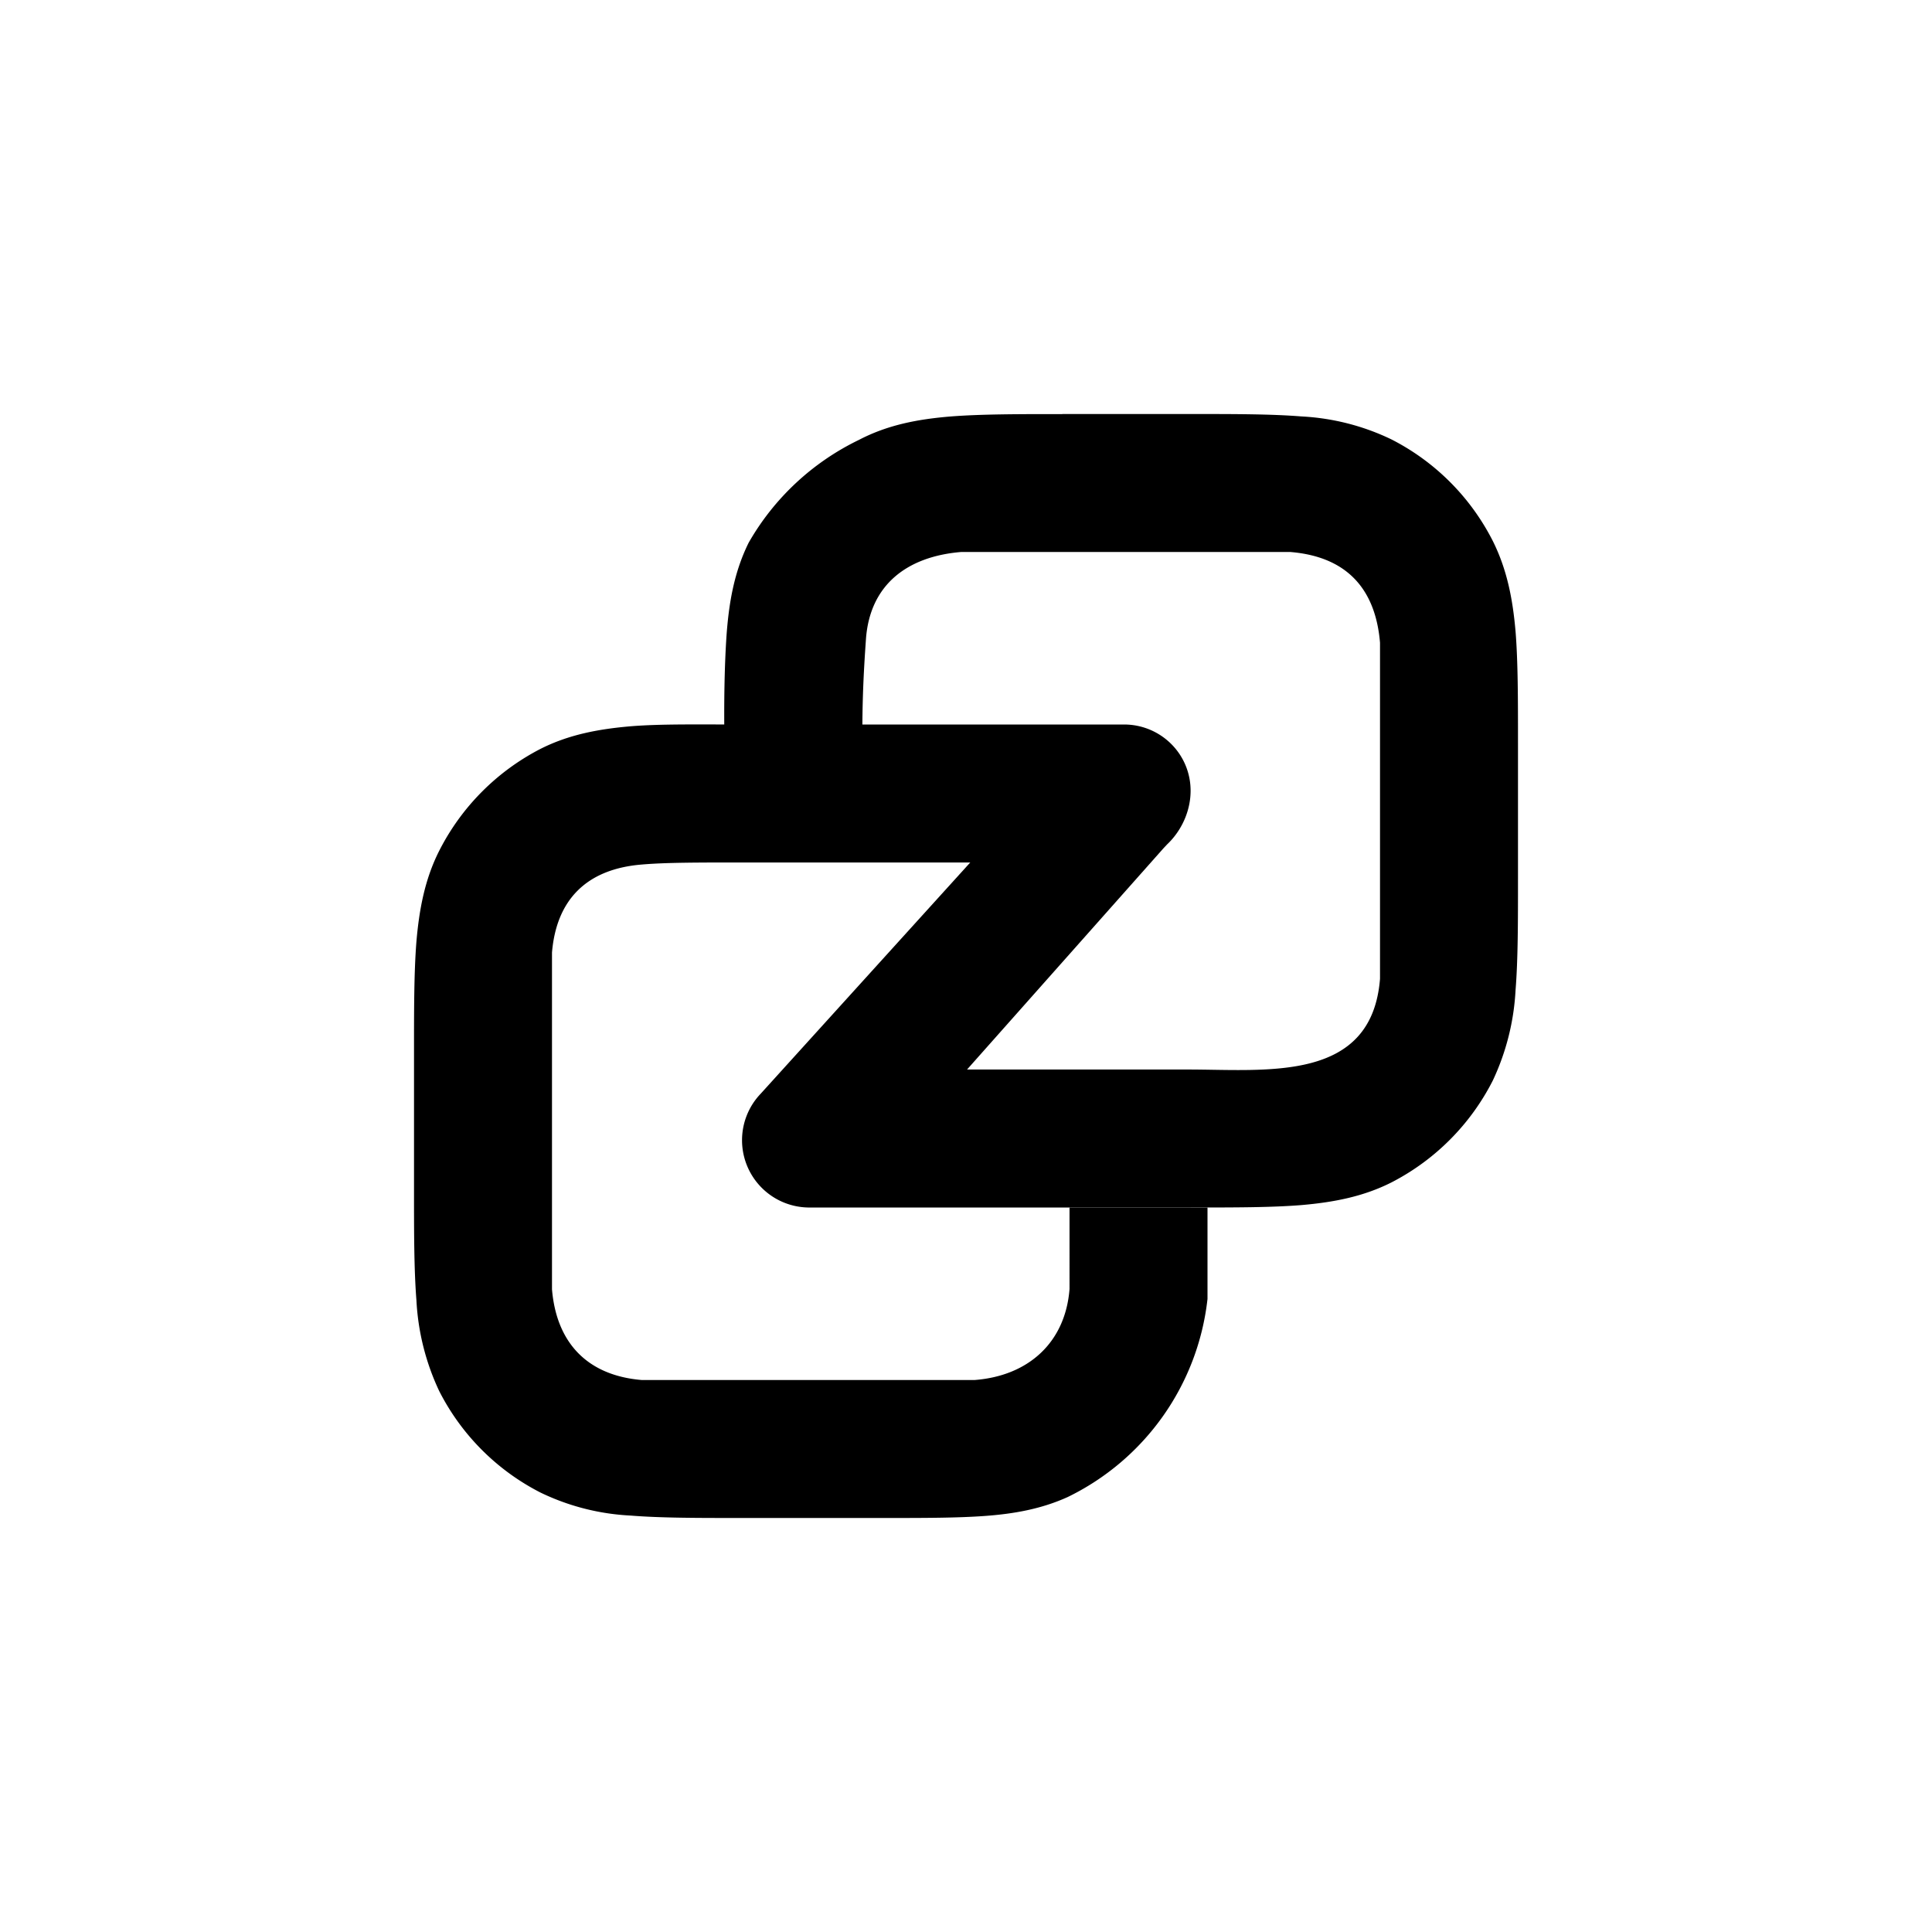
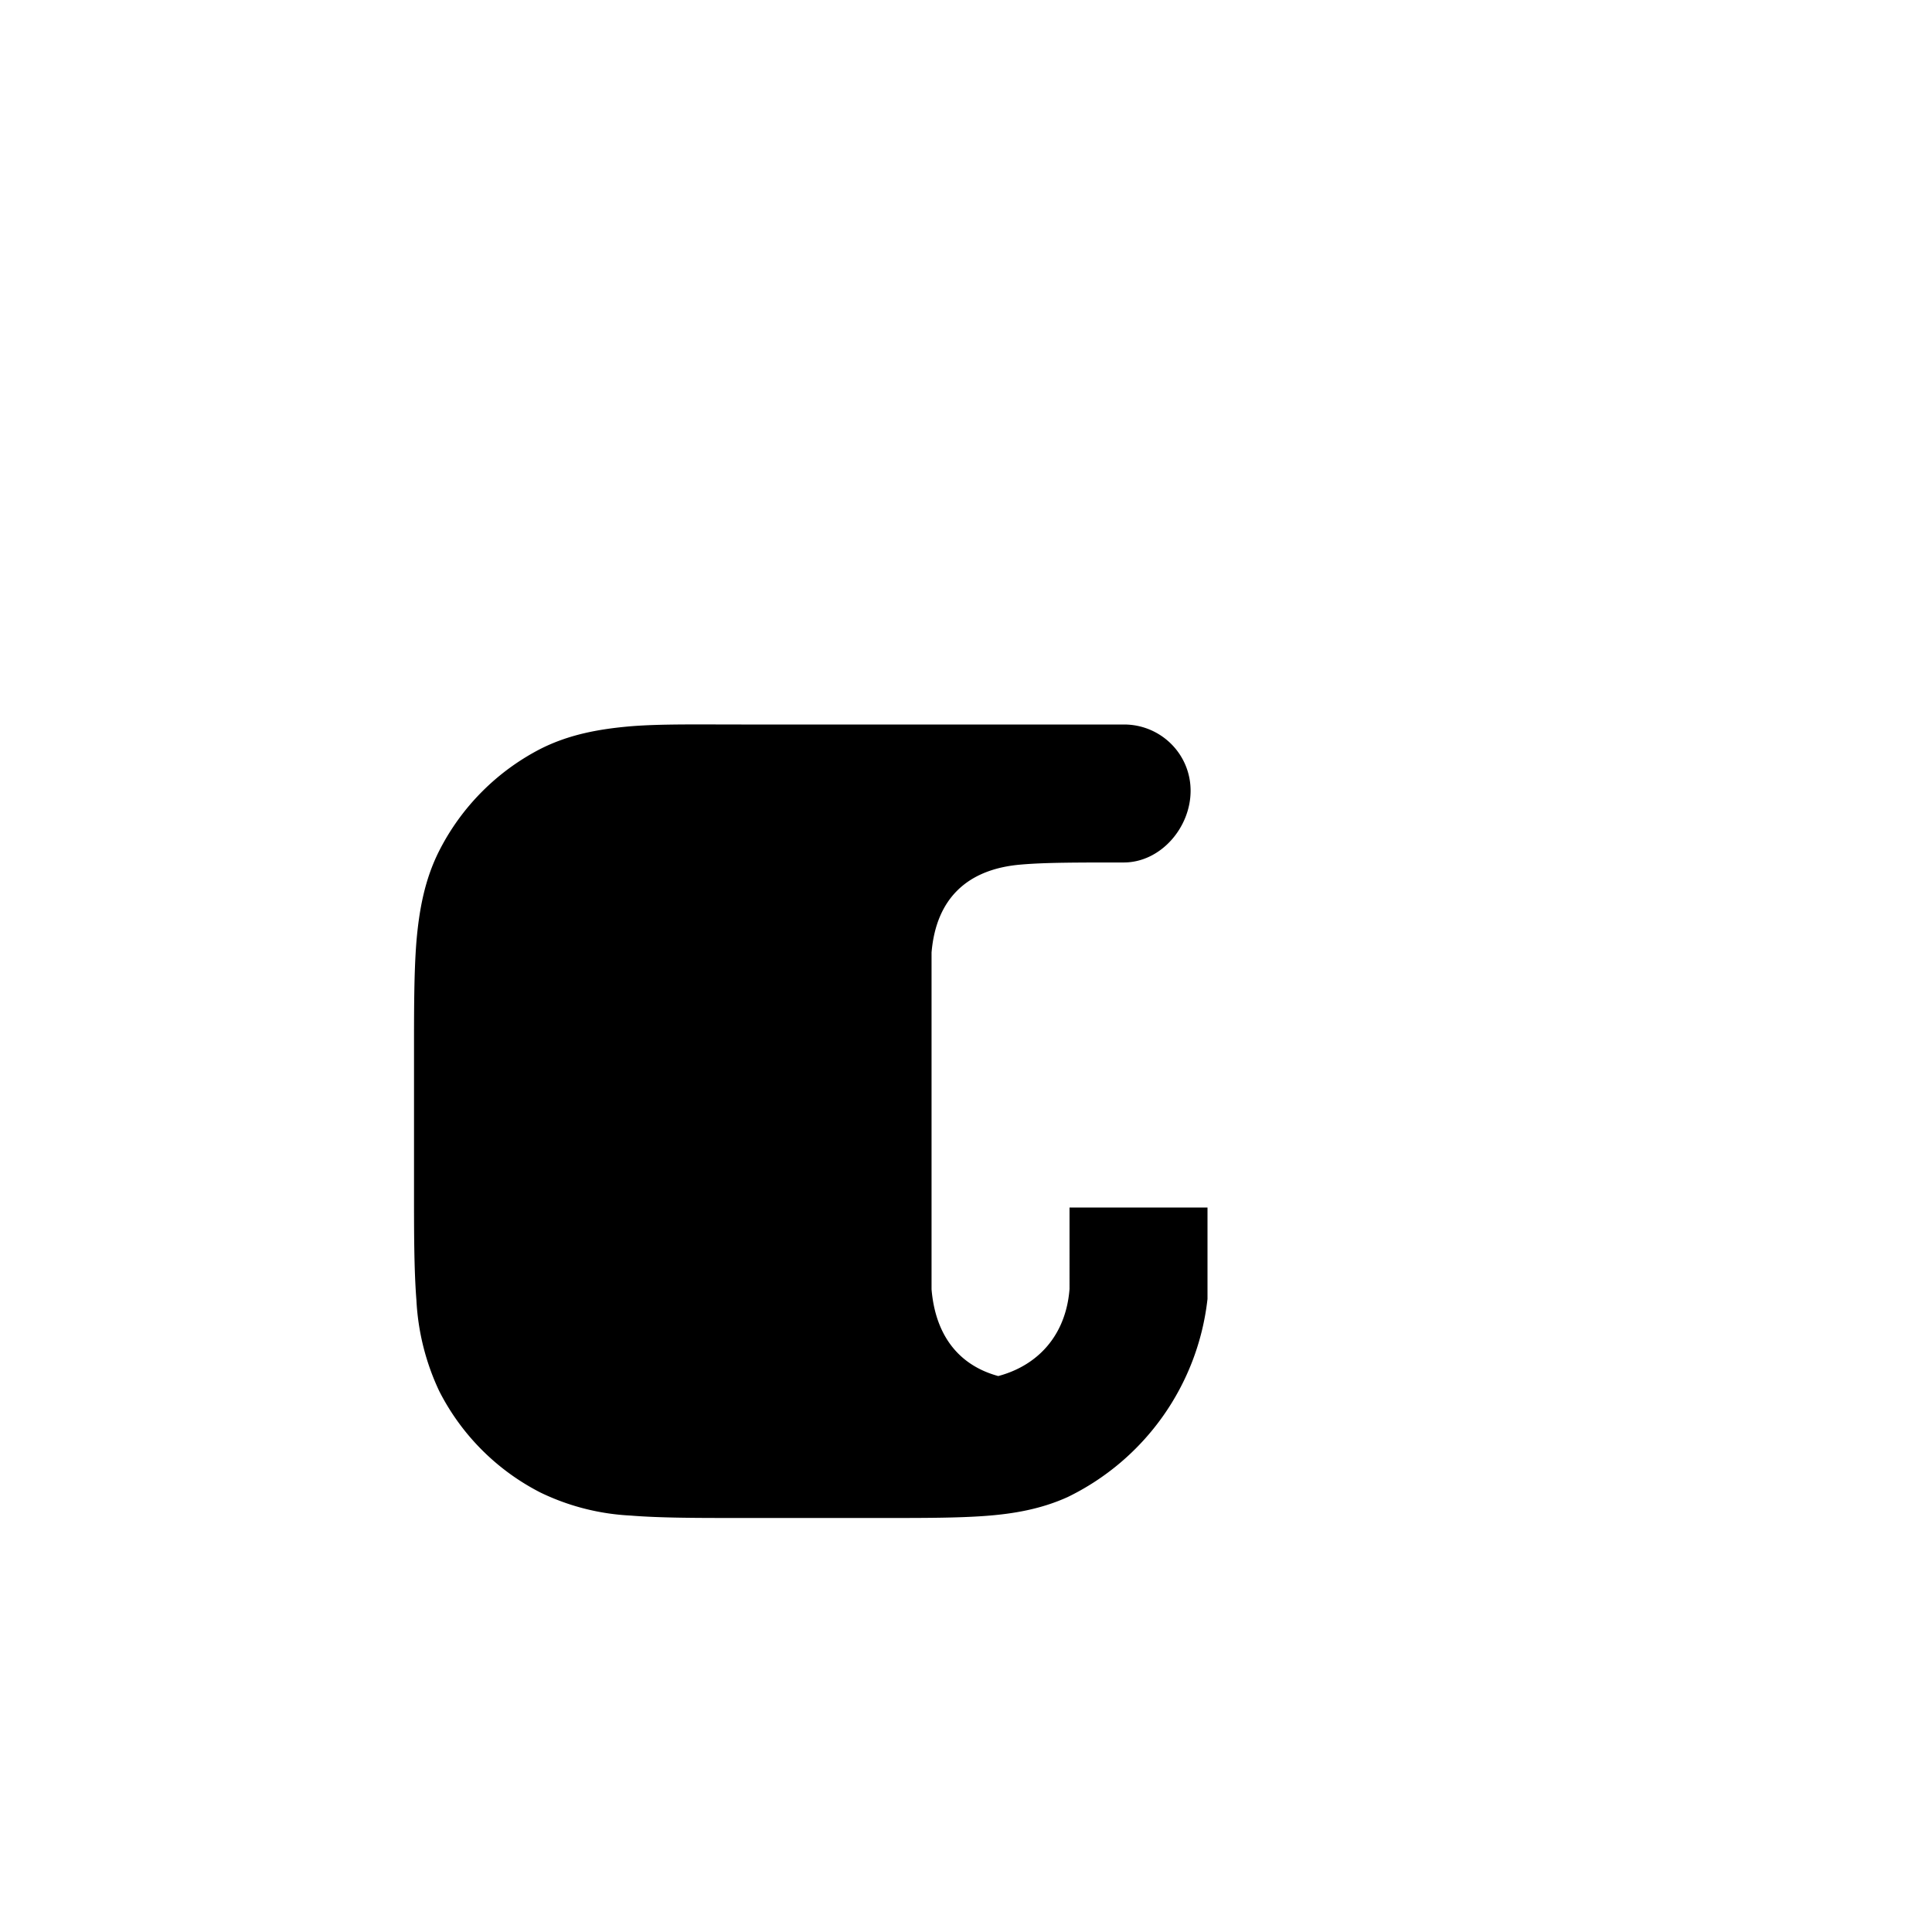
<svg xmlns="http://www.w3.org/2000/svg" width="800" height="800" viewBox="0 0 24 24">
-   <path fill="currentColor" d="M13.2 5.143h1.586c.548 0 1.007 0 1.38.03c.39.02.771.117 1.122.287a2.88 2.88 0 0 1 1.256 1.26c.18.36.249.733.283 1.127c.03.377.03.84.03 1.389v1.671c0 .549 0 1.012-.03 1.389a3 3 0 0 1-.283 1.127a2.9 2.9 0 0 1-1.256 1.264c-.355.18-.728.249-1.122.283c-.373.03-.832.03-1.376.03h-4.753a.836.836 0 0 1-.587-1.414l3.857-4.256l1.183 1.166l-2.477 2.79h2.742c.99 0 2.285.163 2.388-1.127V7.984c-.056-.672-.416-1.07-1.115-1.127H11.94c-.677.056-1.136.412-1.183 1.085c-.021.304-.051.745-.043 1.341v.699L9 10.003v-.72c-.009-.557 0-1.02.026-1.401c.03-.399.094-.776.274-1.14c.317-.555.795-1 1.371-1.278c.36-.188.737-.257 1.132-.29c.381-.03.844-.03 1.392-.03z" />
-   <path fill="currentColor" d="M7.972 17.143h4.135c.669-.051 1.128-.467 1.179-1.131V15H15v1.136a3.12 3.12 0 0 1-1.735 2.46c-.33.15-.673.21-1.033.236c-.343.025-.763.025-1.256.025H9.21c-.544 0-1.003 0-1.376-.03a2.9 2.9 0 0 1-1.122-.287a2.88 2.88 0 0 1-1.256-1.26a3 3 0 0 1-.283-1.127c-.03-.381-.03-.84-.03-1.384V13.08c0-.548 0-1.007.03-1.384c.034-.394.103-.772.283-1.127a2.9 2.9 0 0 1 1.256-1.265c.355-.18.728-.248 1.123-.282c.372-.03.83-.022 1.375-.022h4.753c.454 0 .827.364.827.823s-.373.891-.831.891H9.244c-.587 0-.977 0-1.277.026c-.668.056-1.054.424-1.11 1.093v4.183c.056.668.442 1.071 1.115 1.127" />
+   <path fill="currentColor" d="M7.972 17.143h4.135c.669-.051 1.128-.467 1.179-1.131V15H15v1.136a3.12 3.12 0 0 1-1.735 2.46c-.33.15-.673.21-1.033.236c-.343.025-.763.025-1.256.025H9.21c-.544 0-1.003 0-1.376-.03a2.9 2.9 0 0 1-1.122-.287a2.88 2.88 0 0 1-1.256-1.26a3 3 0 0 1-.283-1.127c-.03-.381-.03-.84-.03-1.384V13.08c0-.548 0-1.007.03-1.384c.034-.394.103-.772.283-1.127a2.9 2.9 0 0 1 1.256-1.265c.355-.18.728-.248 1.123-.282c.372-.03.83-.022 1.375-.022h4.753c.454 0 .827.364.827.823s-.373.891-.831.891c-.587 0-.977 0-1.277.026c-.668.056-1.054.424-1.11 1.093v4.183c.056.668.442 1.071 1.115 1.127" />
</svg>